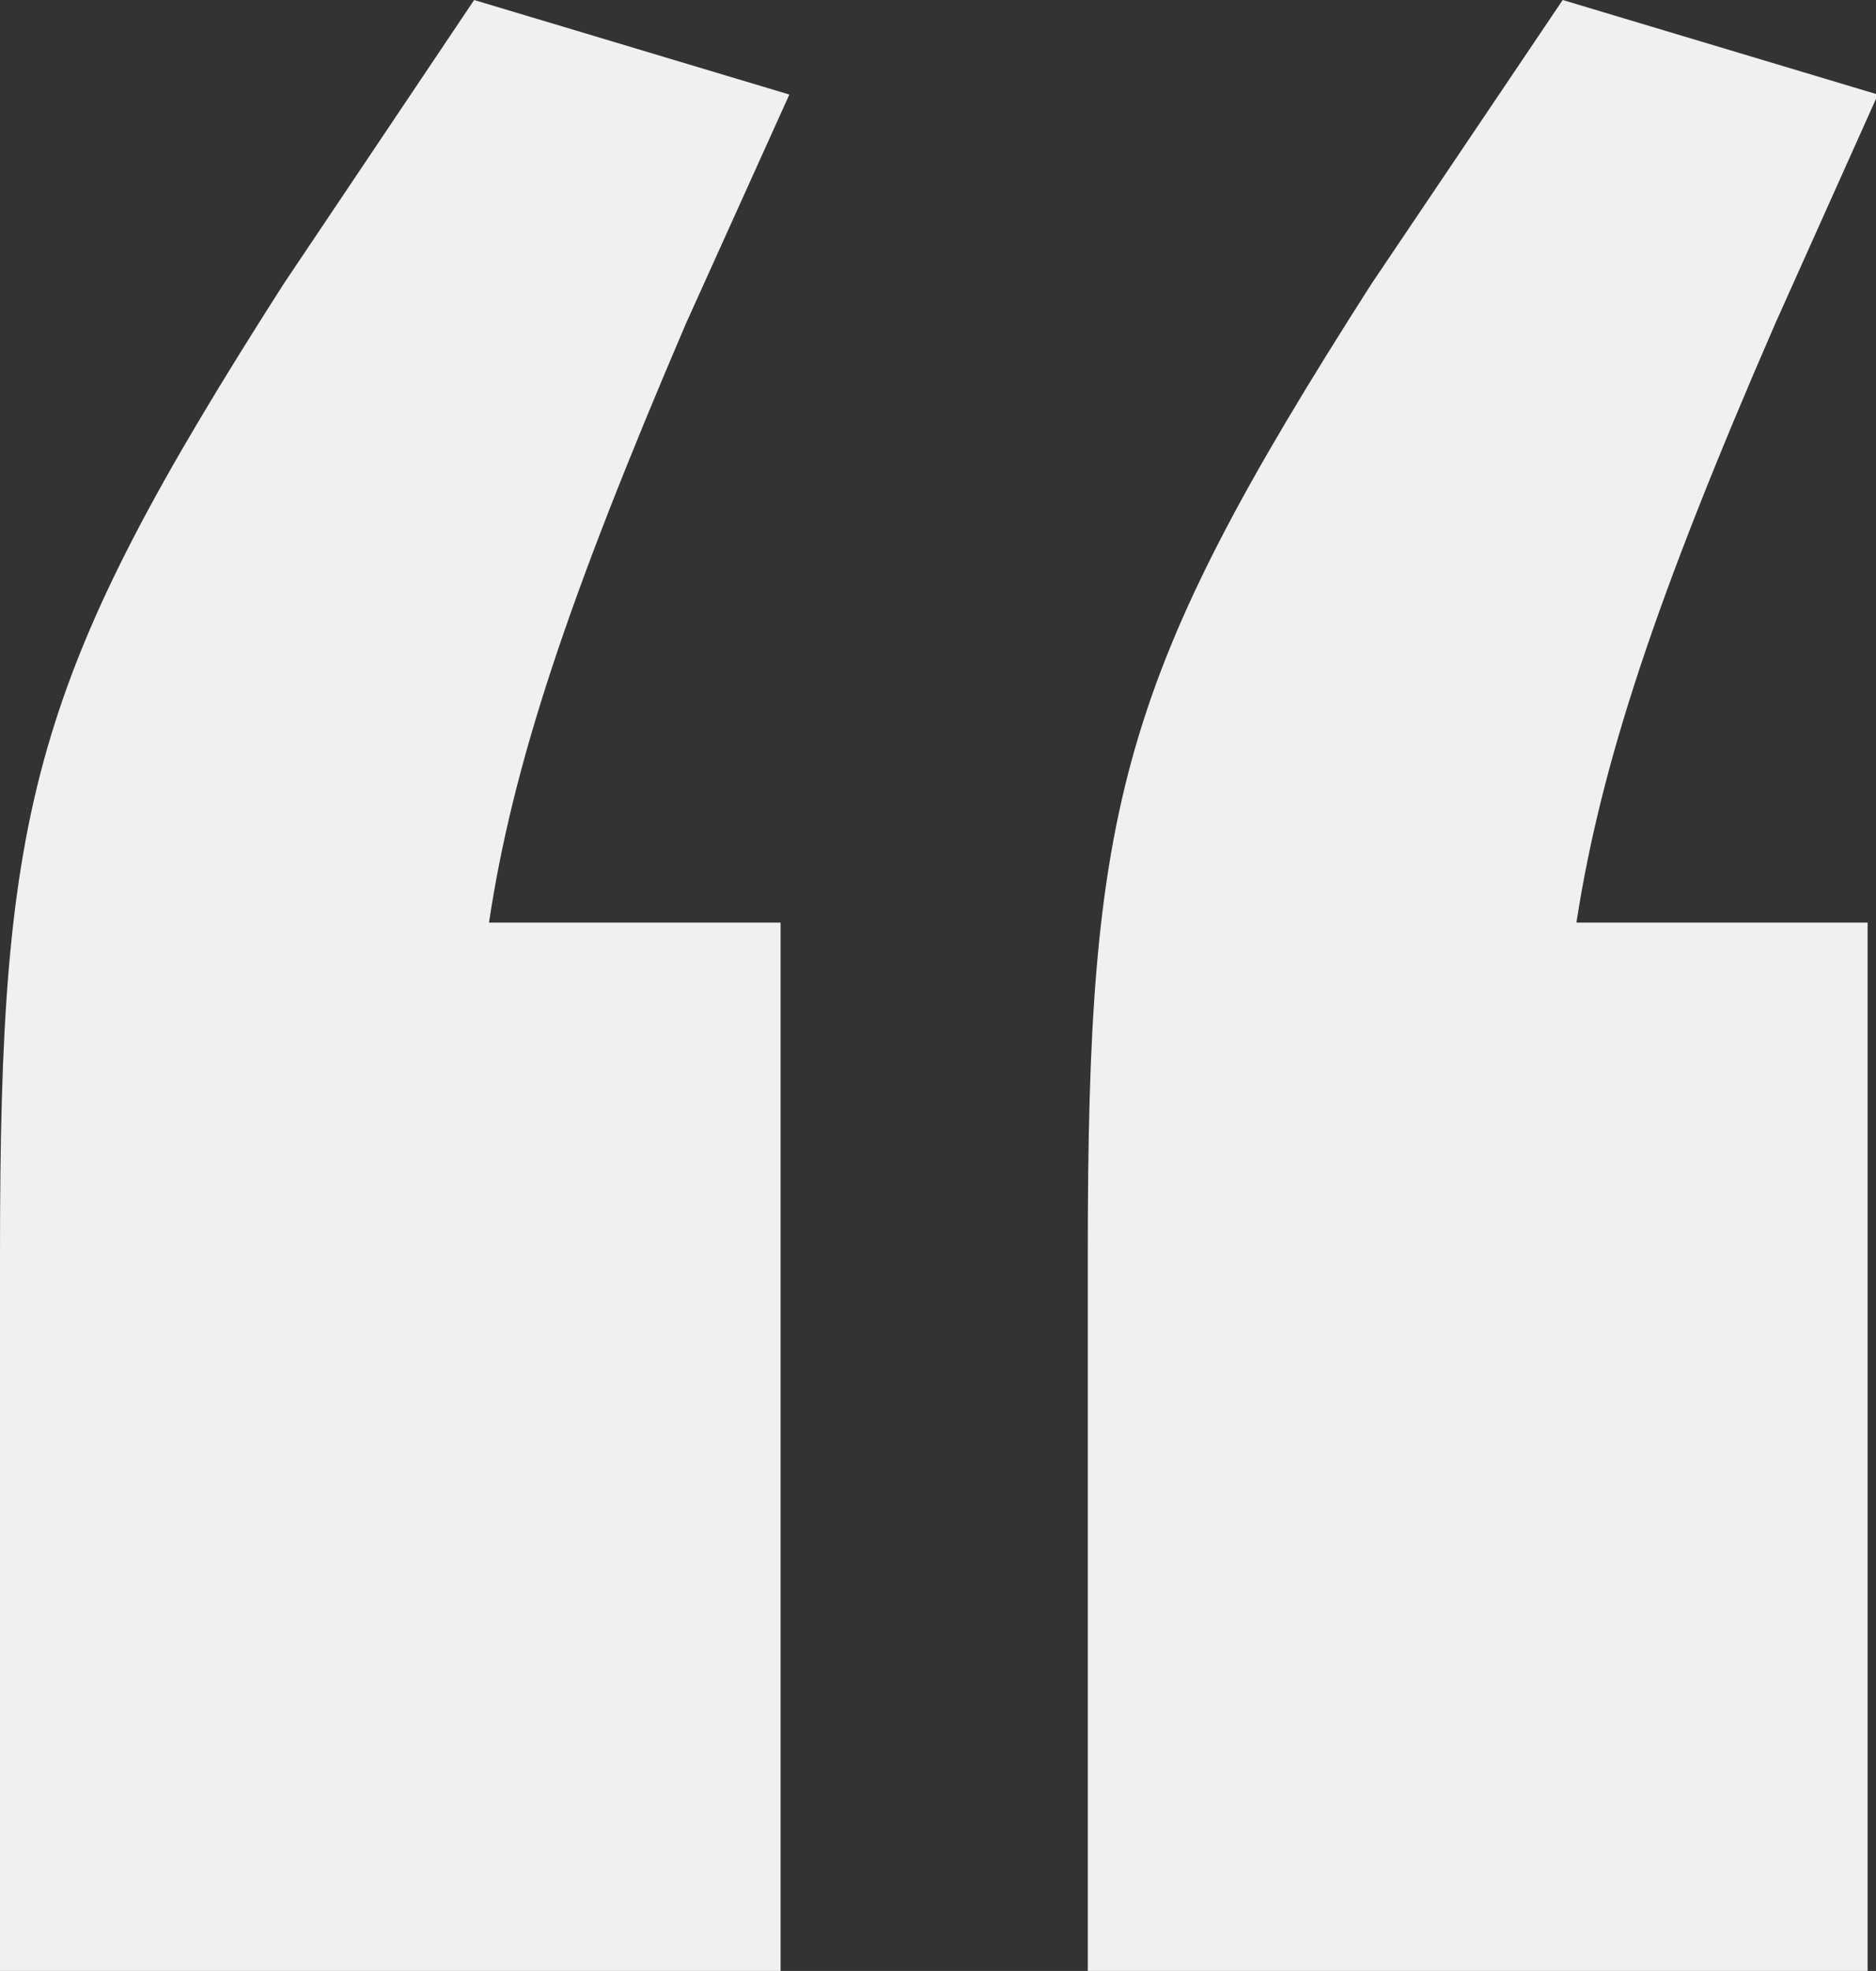
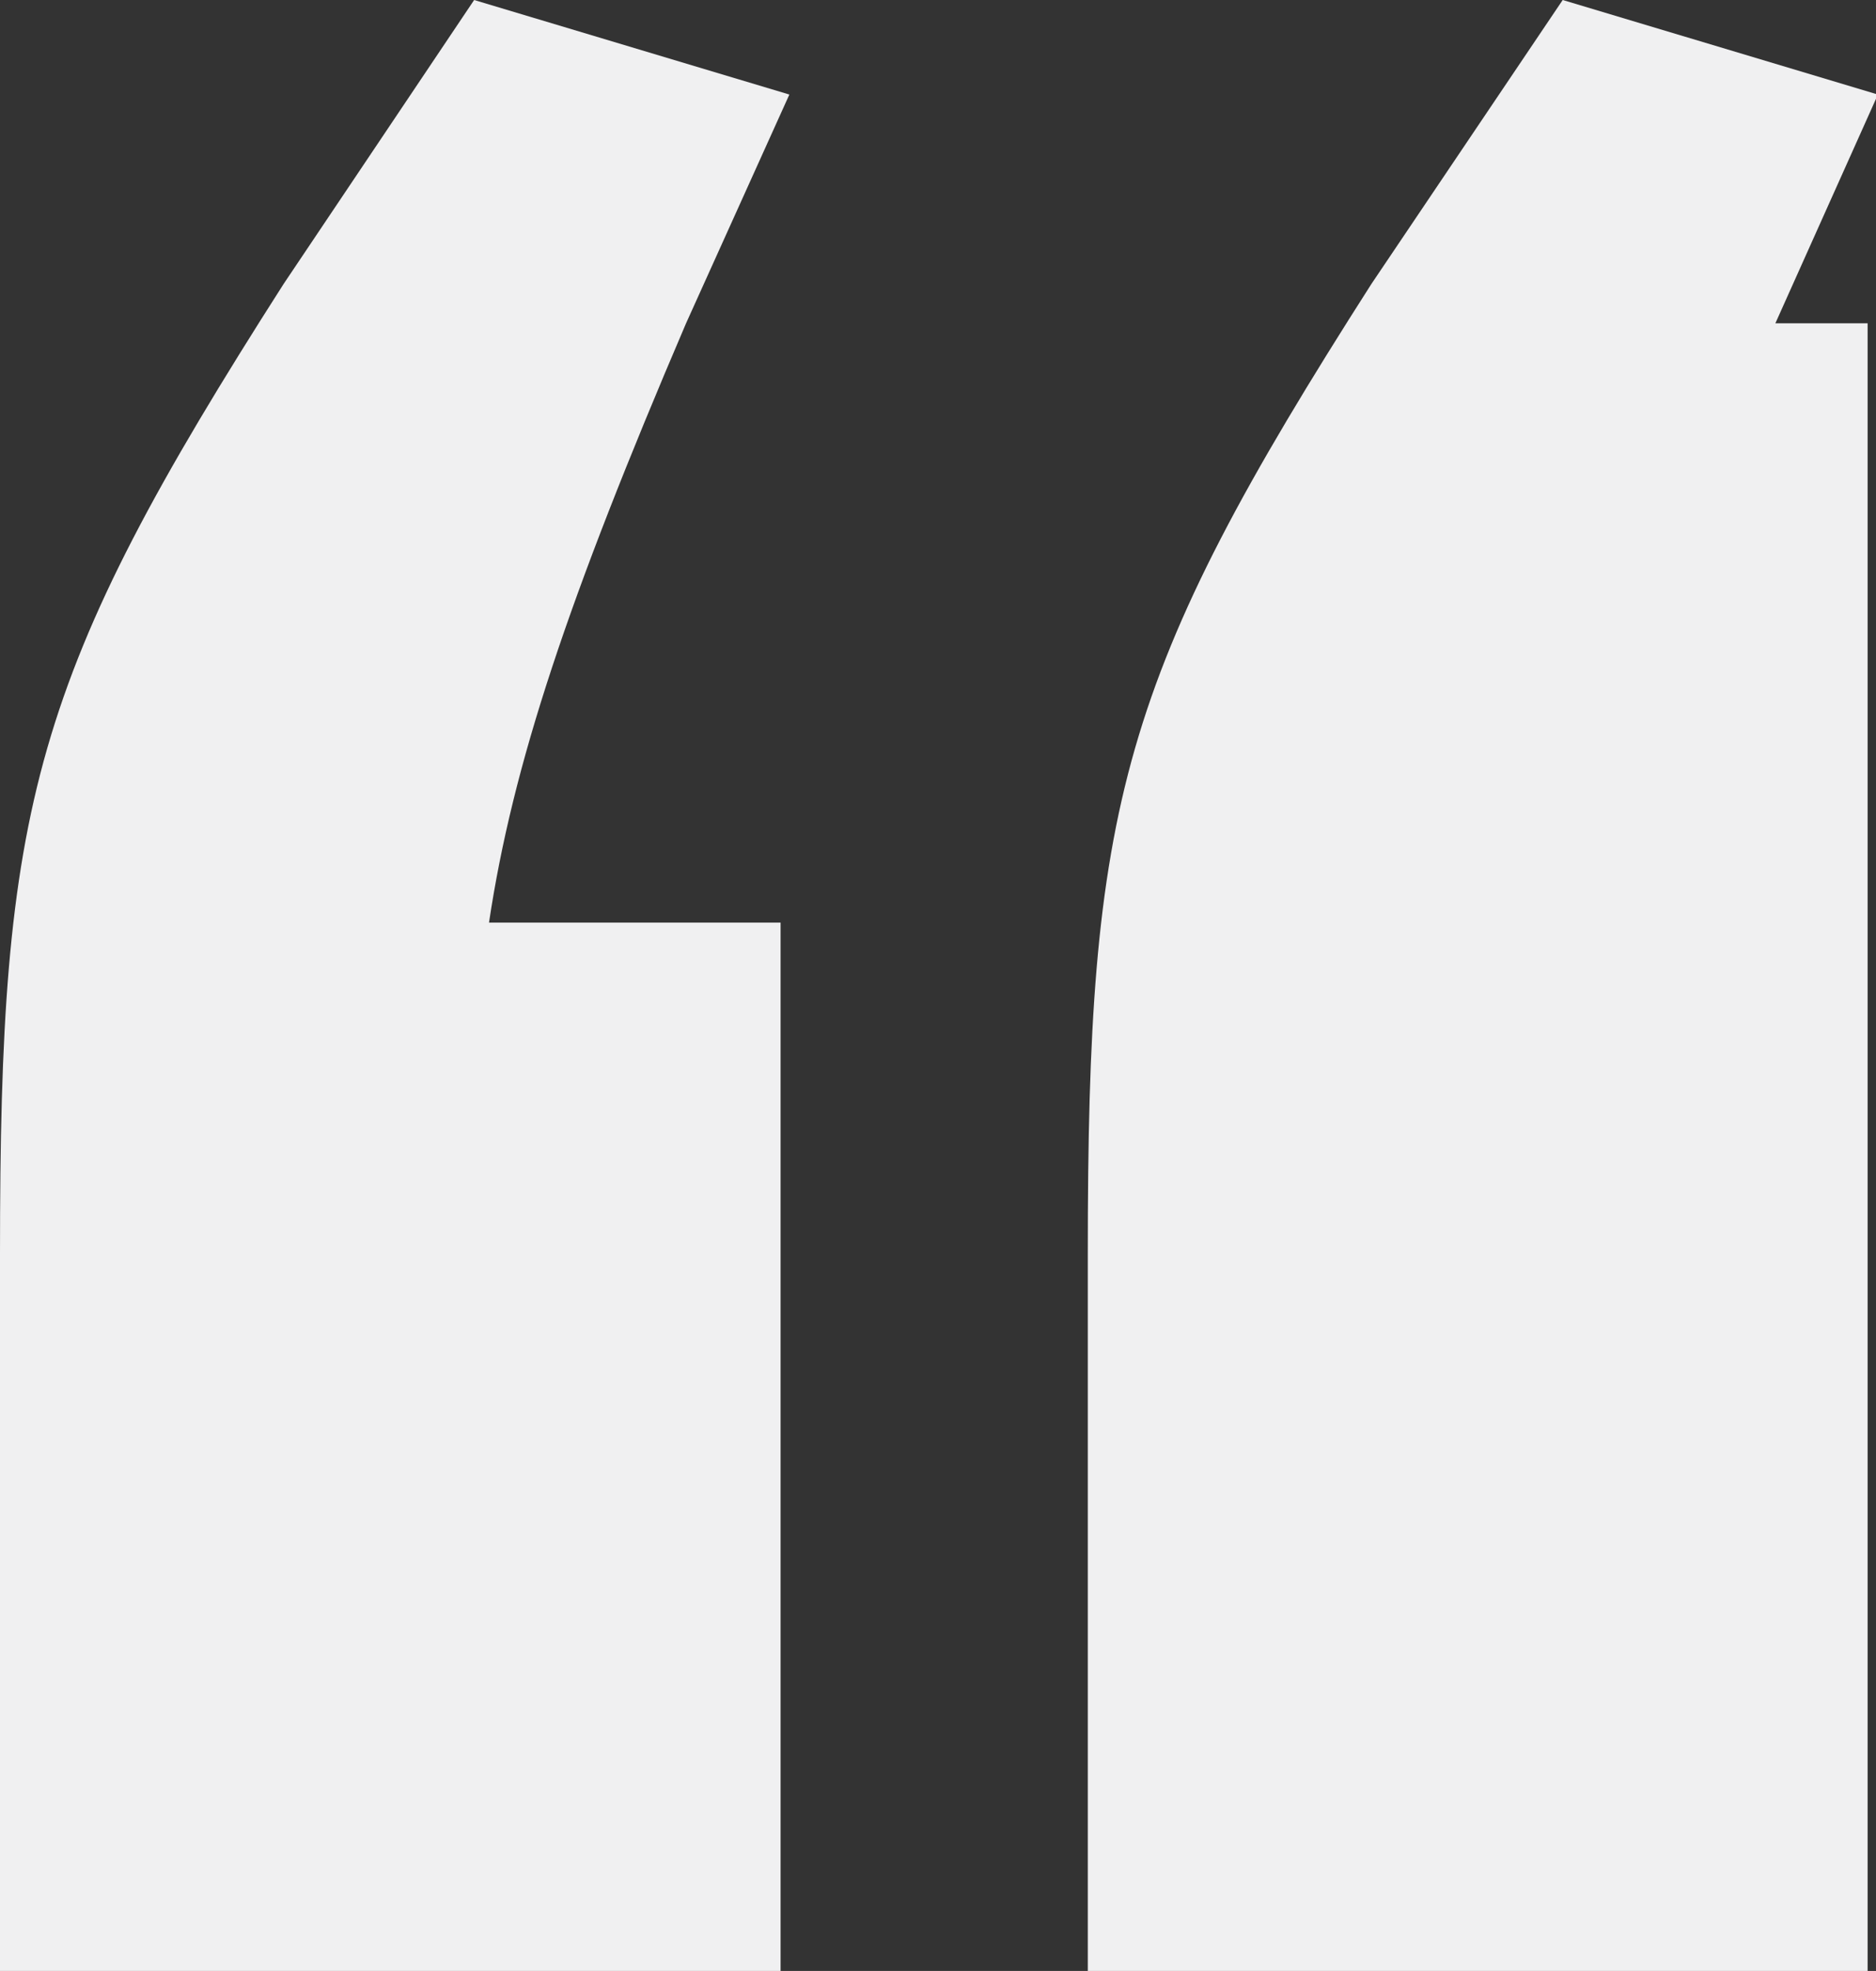
<svg xmlns="http://www.w3.org/2000/svg" viewBox="0 0 49.22 51.7">
  <rect x="0" y="0" width="49.22" height="51.7" fill="#333333" stroke="none" />
  <defs>
    <style>.cls-1{fill:#f0f0f1;}</style>
  </defs>
  <title>Quote2</title>
  <g id="Layer_2" data-name="Layer 2">
    <g id="Layer_3" data-name="Layer 3">
-       <path class="cls-1" d="M0,32.88C0,21.09.83,17.79,7.44,7.45l5-7.45,8.27,2.48L18,8.48c-3.1,7.24-4.55,11.58-5.17,15.72h7.65V51.7H0Zm28.54,0c0-11.79.83-15.09,7.44-25.43L41,0l8.27,2.48-2.69,6C43.43,15.72,42,20.06,41.36,24.2H49V51.7H28.54Z" />
+       <path class="cls-1" d="M0,32.88C0,21.09.83,17.79,7.44,7.45l5-7.45,8.27,2.48L18,8.48c-3.1,7.24-4.55,11.58-5.17,15.72h7.65V51.7H0Zm28.54,0c0-11.79.83-15.09,7.44-25.43L41,0l8.27,2.48-2.69,6H49V51.7H28.54Z" />
    </g>
  </g>
</svg>